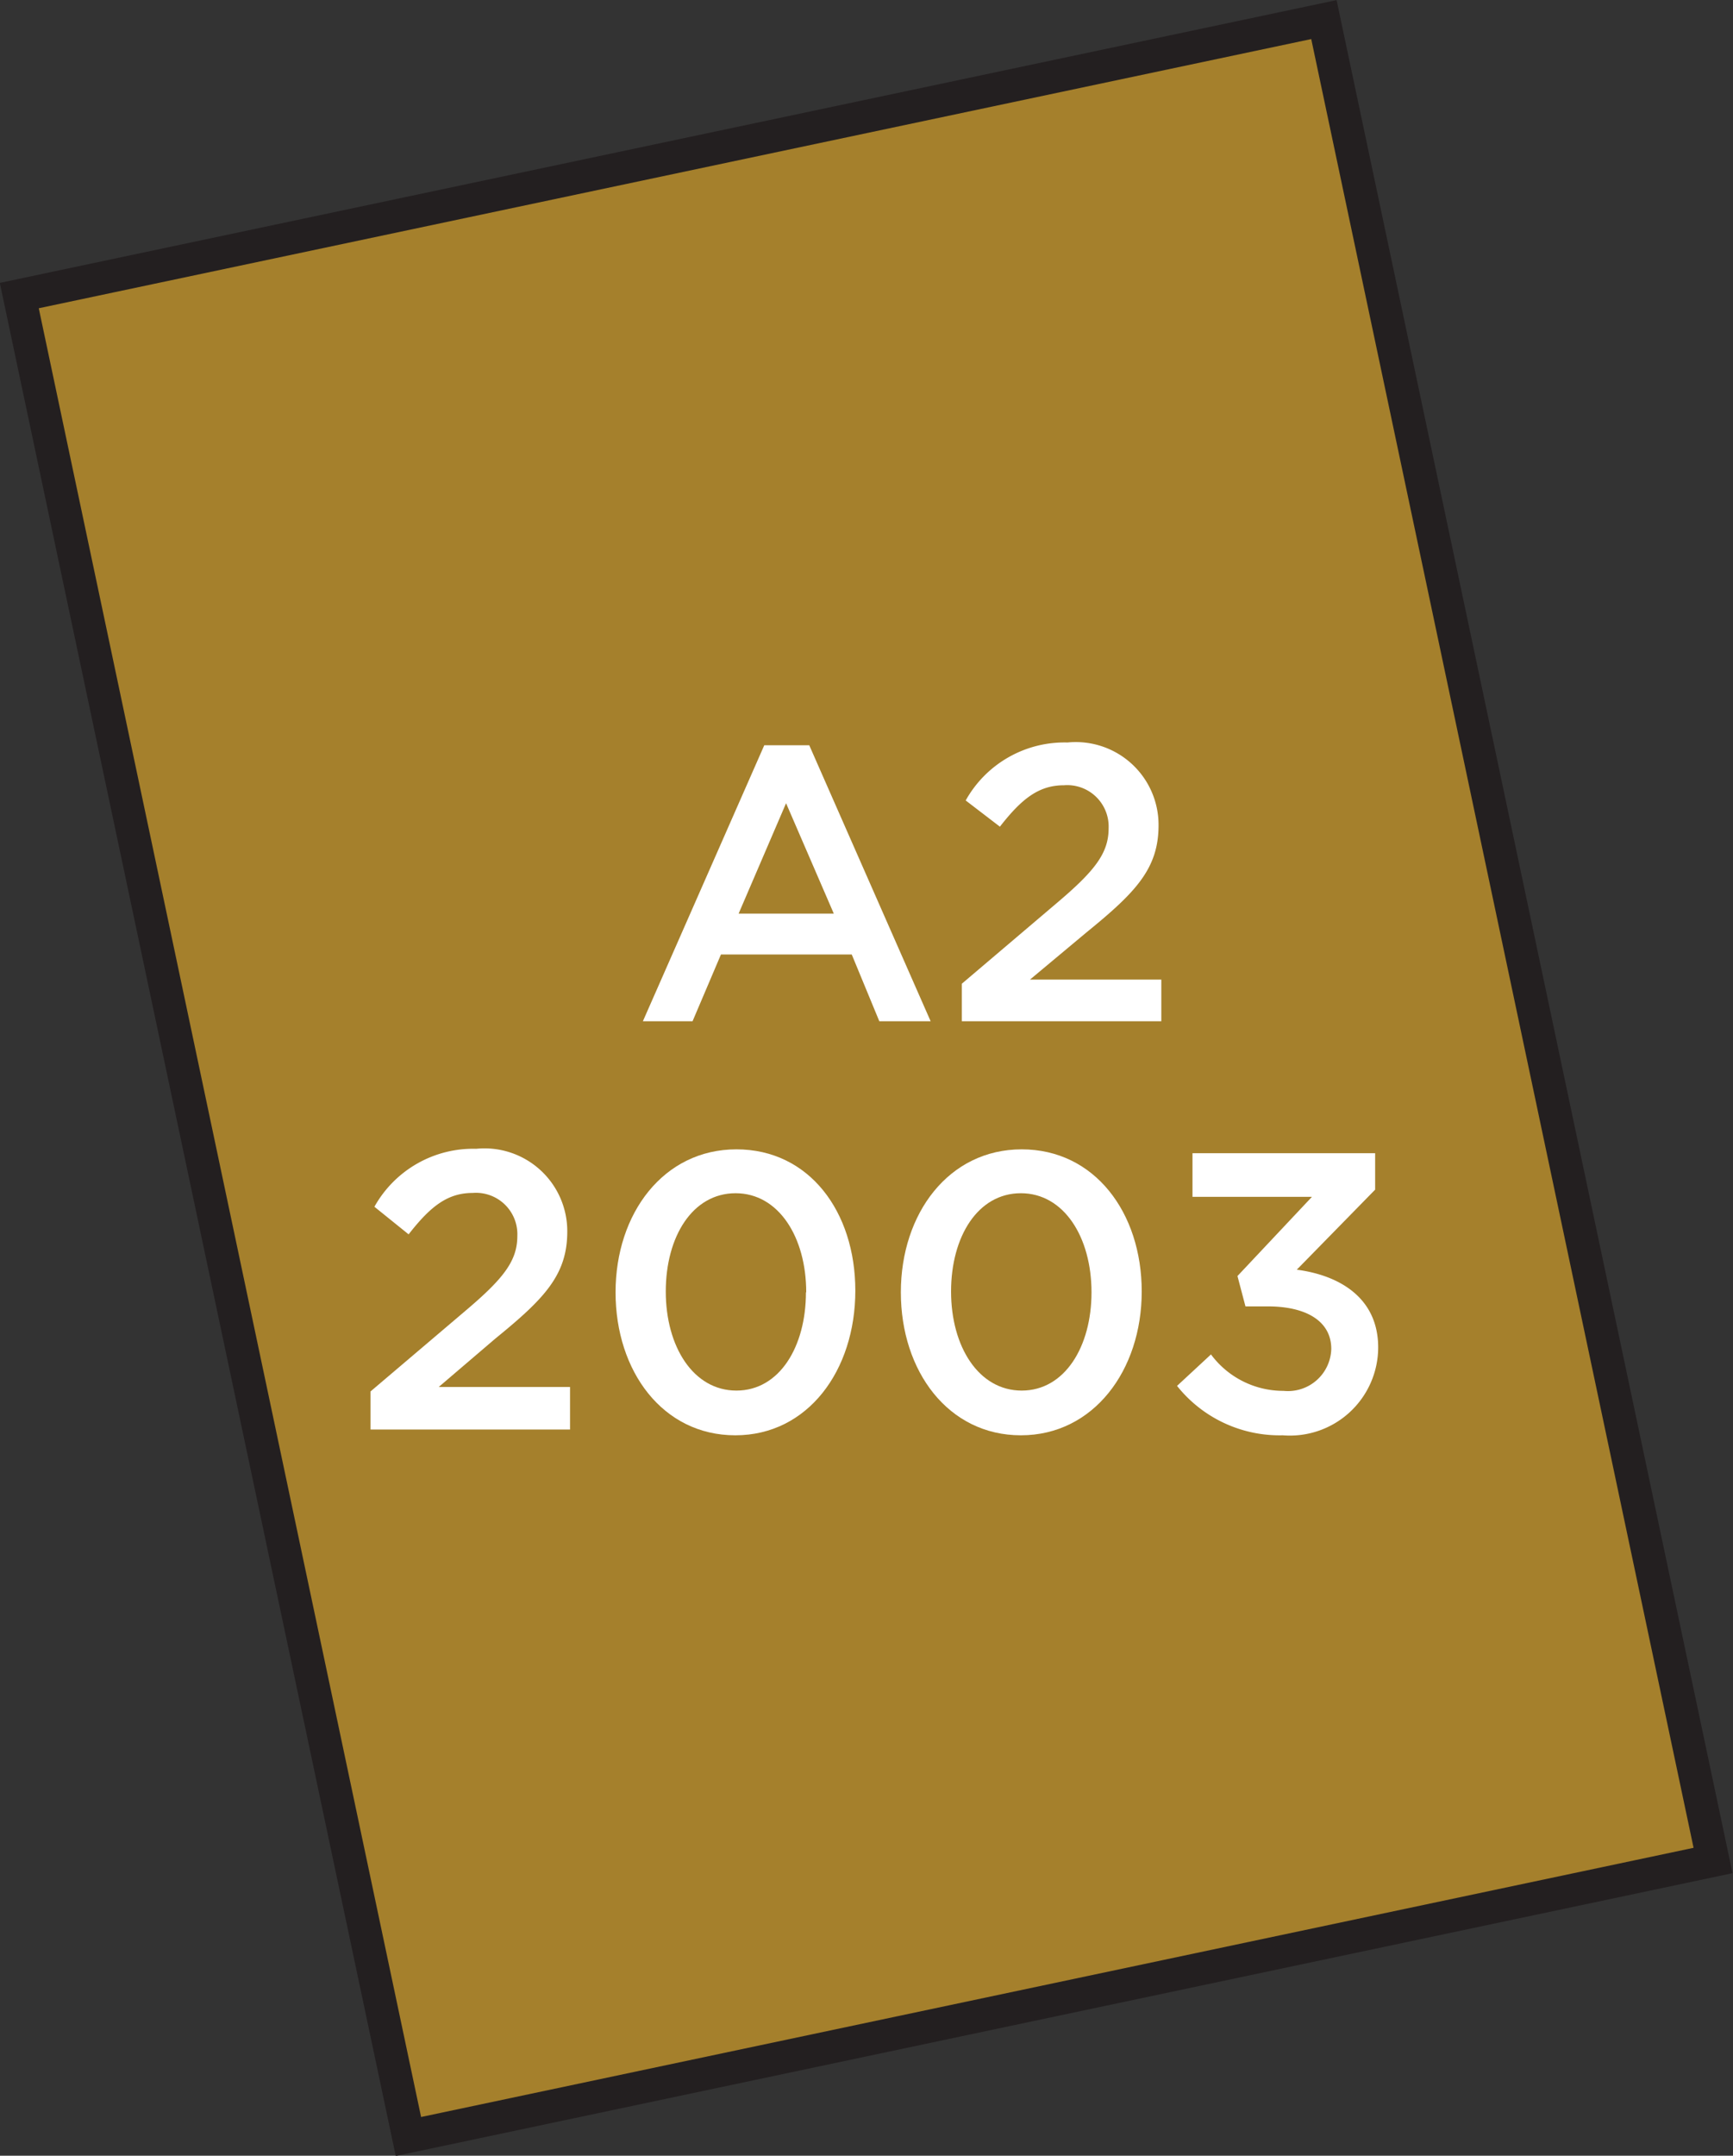
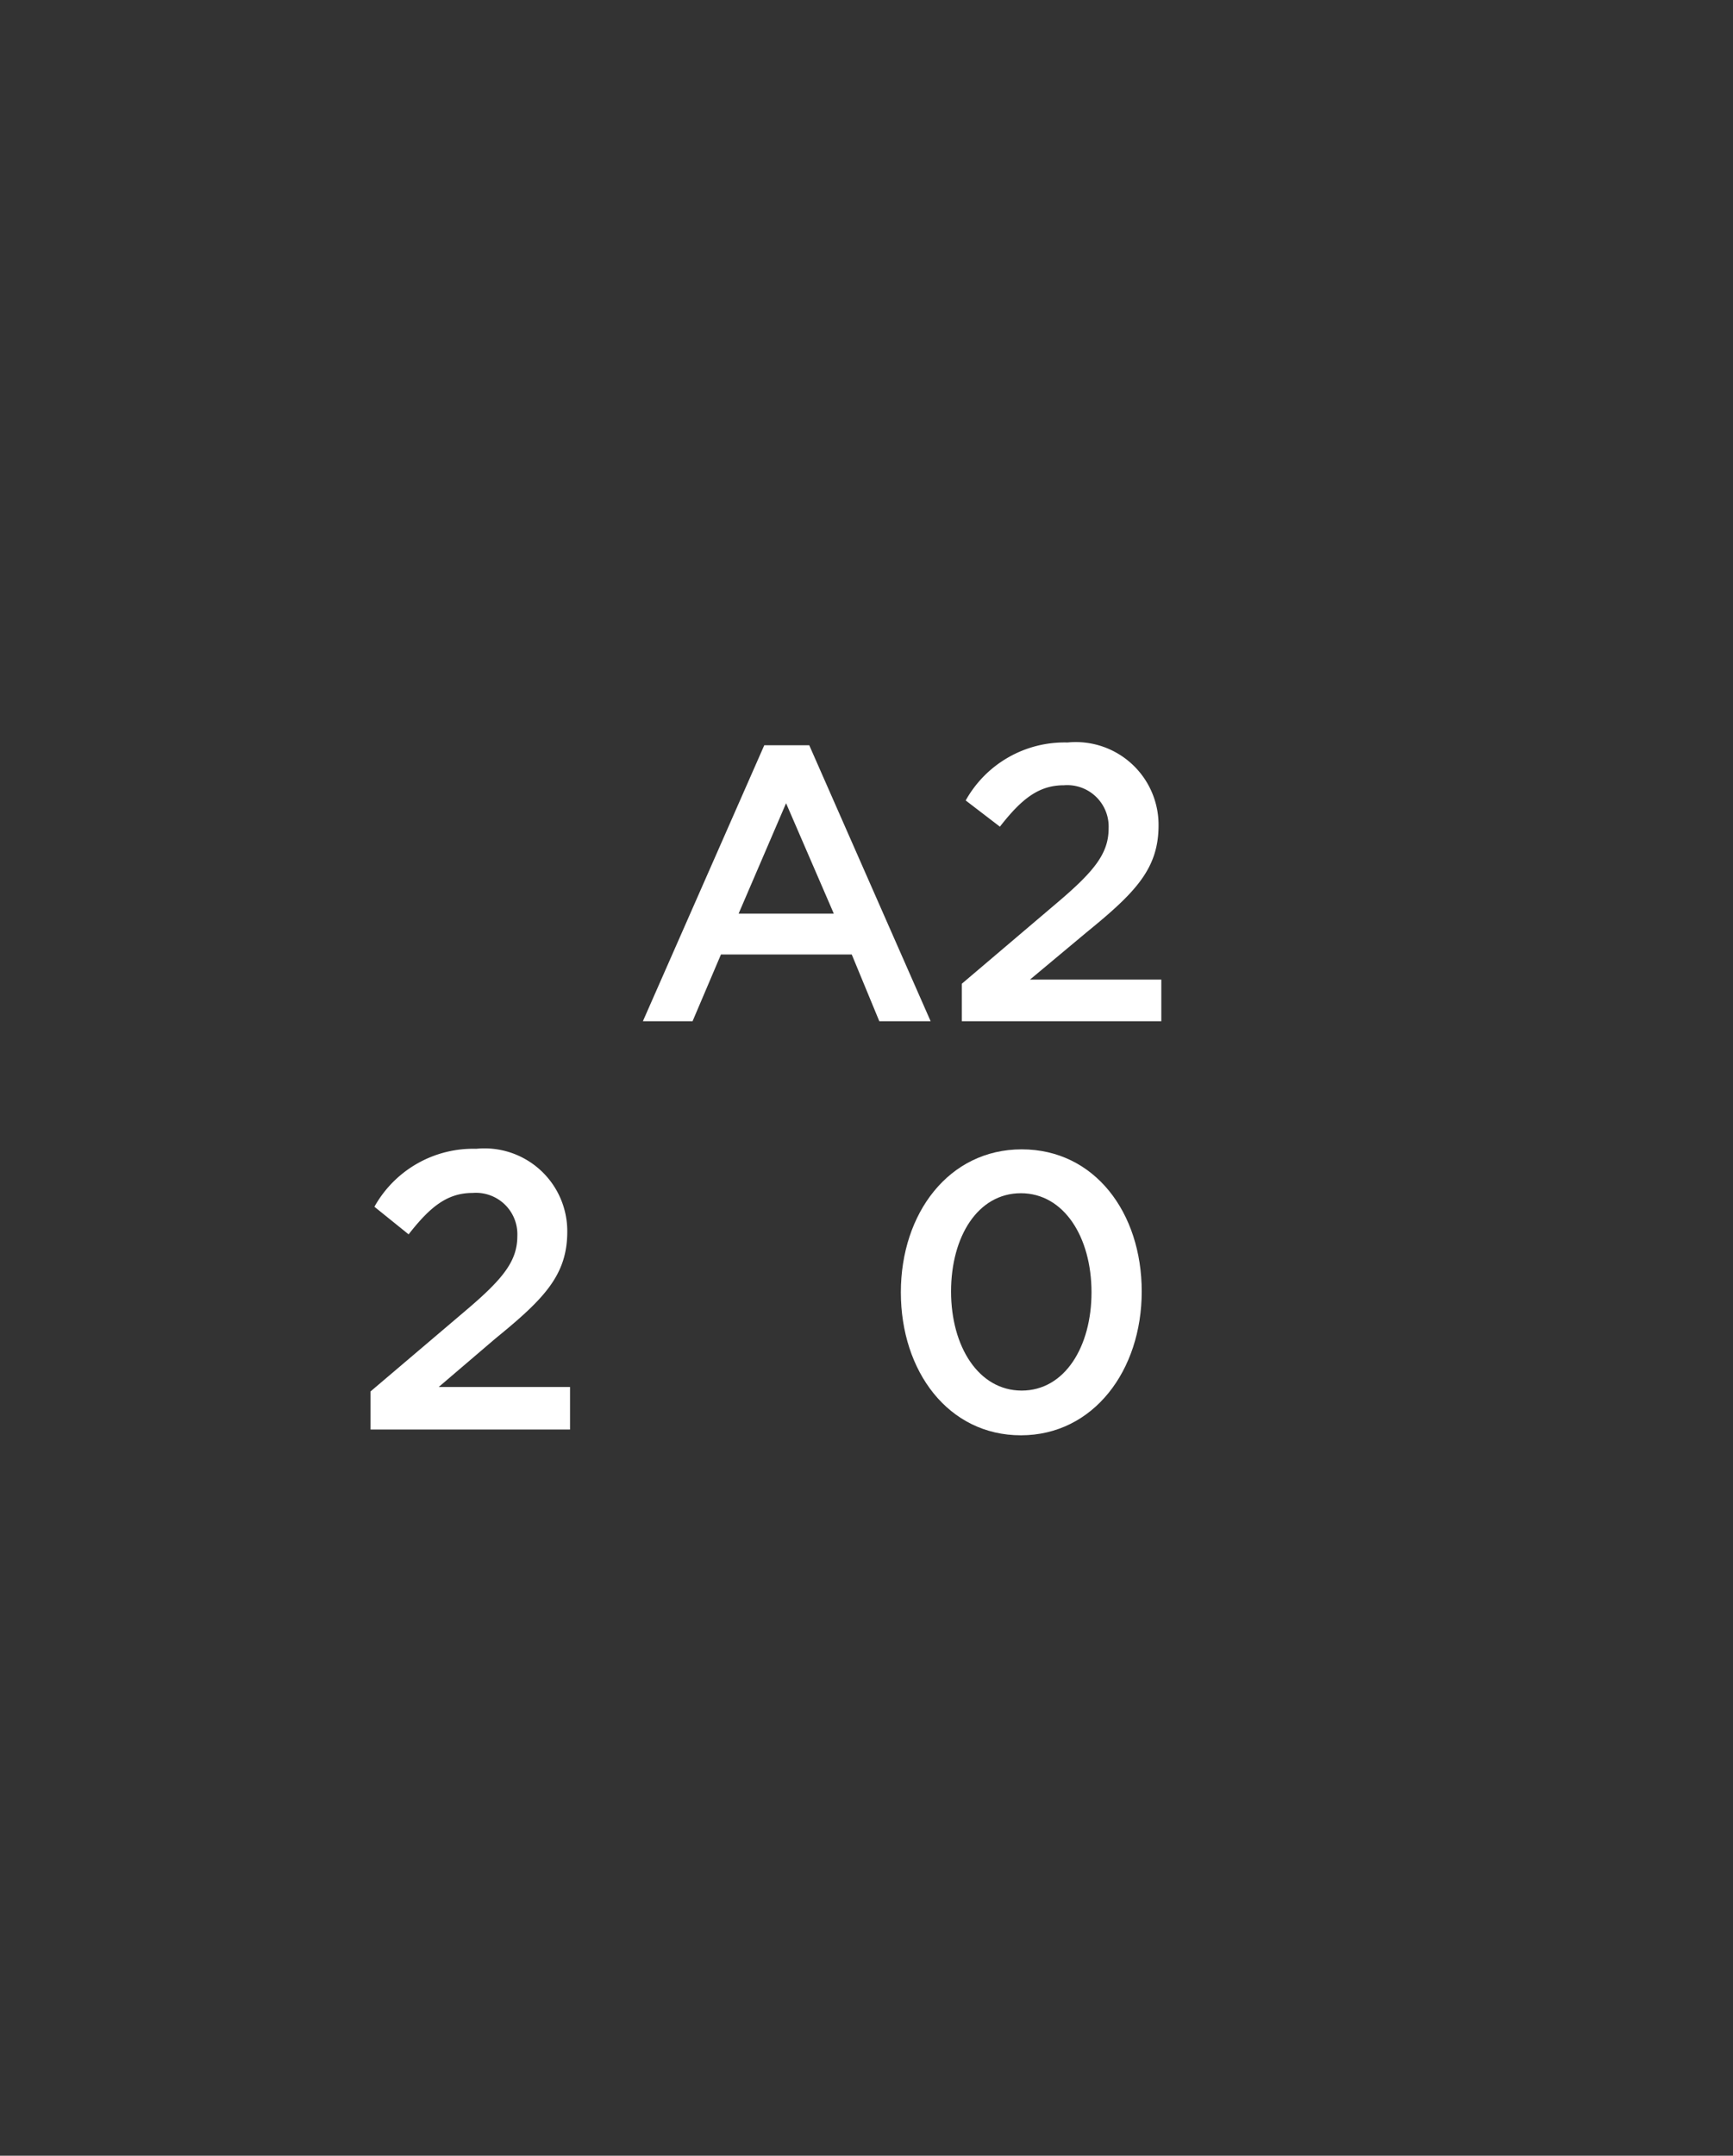
<svg xmlns="http://www.w3.org/2000/svg" width="62.81" height="78.1" viewBox="0 0 62.81 78.1">
  <rect x="0" y="0" width="62.81" height="78.1" fill="#333333" stroke="none" />
  <title>2003</title>
-   <rect x="-2.68" y="14.88" width="68.17" height="48.33" transform="translate(-0.31 77.86) rotate(-101.94)" style="fill:#a5802c;stroke:#231f20;stroke-miterlimit:10;stroke-width:1.191px" />
  <path d="M13.43,50.41l3.45-2.93c1.37-1.16,1.87-1.8,1.87-2.7a1.5,1.5,0,0,0-1.62-1.56c-.92,0-1.54.5-2.32,1.5l-1.24-1a4.1,4.1,0,0,1,3.69-2.1,3,3,0,0,1,3.3,3v0c0,1.57-.83,2.43-2.6,3.87L15.9,50.25h4.76v1.54H13.43Z" style="fill:#fff" />
-   <path d="M22.31,46.82v0c0-2.86,1.74-5.18,4.38-5.18S31,43.9,31,46.76v0C31,49.65,29.28,52,26.65,52S22.31,49.68,22.31,46.82Zm6.91,0v0c0-2-1-3.59-2.56-3.59s-2.53,1.57-2.53,3.56v0c0,2,1,3.59,2.56,3.59S29.21,48.79,29.21,46.82Z" style="fill:#fff" />
  <path d="M32.65,46.82v0c0-2.86,1.74-5.18,4.38-5.18s4.35,2.29,4.35,5.15v0C41.38,49.65,39.63,52,37,52S32.65,49.68,32.65,46.82Zm6.91,0v0c0-2-1-3.59-2.56-3.59s-2.53,1.57-2.53,3.56v0c0,2,1,3.59,2.56,3.59S39.56,48.79,39.56,46.82Z" style="fill:#fff" />
-   <path d="M42.66,50.21l1.23-1.14a3.26,3.26,0,0,0,2.63,1.32,1.57,1.57,0,0,0,1.73-1.52v0c0-1-.9-1.54-2.3-1.54h-.81l-.29-1.1,2.7-2.87H43.22V41.78h6.62V43.1L47,46c1.52.2,2.95,1,2.95,2.82v0A3.2,3.2,0,0,1,46.49,52,4.75,4.75,0,0,1,42.66,50.21Z" style="fill:#fff" />
  <path d="M27.7,27h1.63L33.73,37H31.87l-1-2.42H26.13L25.1,37h-1.8Zm2.52,6.1-1.73-4-1.72,4Z" style="fill:#fff" />
  <path d="M34.86,35.64l3.45-2.93c1.37-1.16,1.87-1.8,1.87-2.7a1.5,1.5,0,0,0-1.62-1.56c-.92,0-1.54.5-2.32,1.5L35,29a4.1,4.1,0,0,1,3.69-2.1,3,3,0,0,1,3.3,3v0c0,1.57-.83,2.43-2.6,3.87l-2.06,1.72h4.76V37H34.86Z" style="fill:#fff" />
</svg>